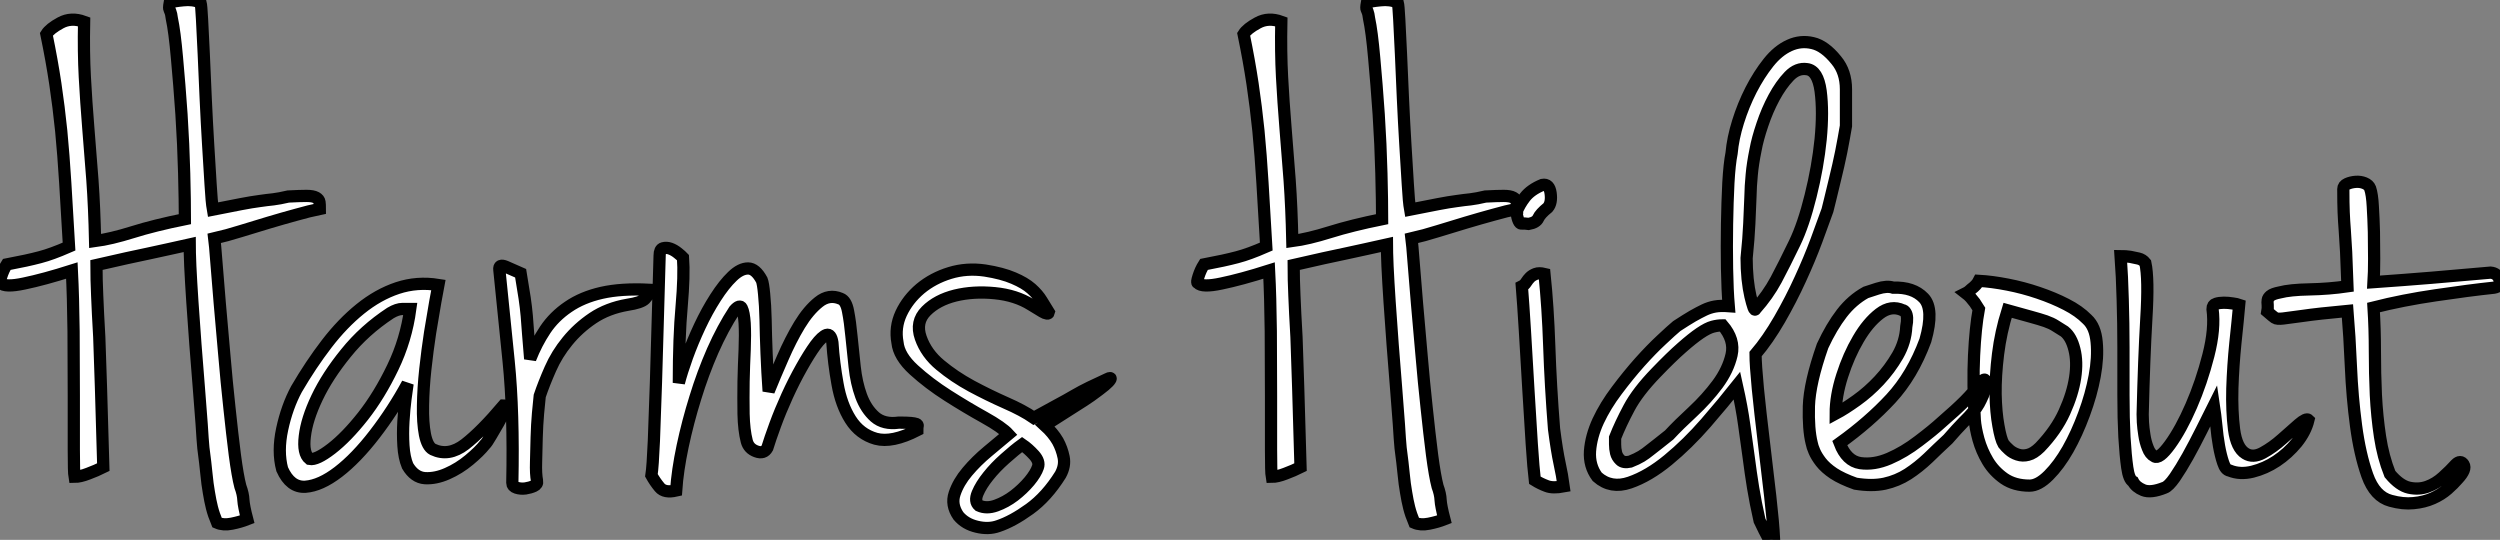
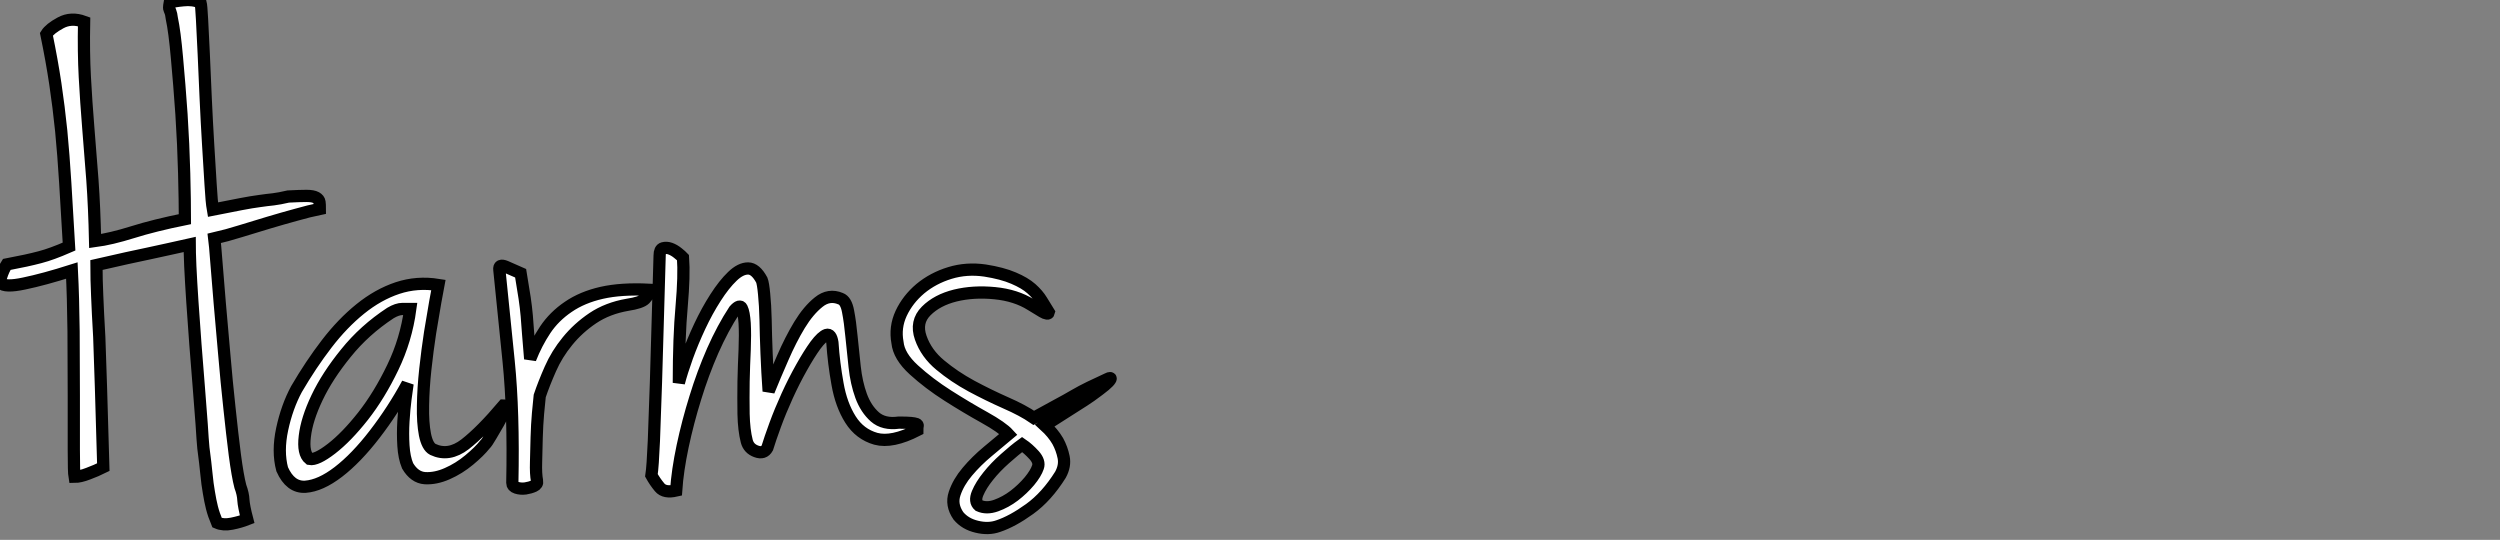
<svg xmlns="http://www.w3.org/2000/svg" viewBox="-1.11 2.187 204.33 44.127">
  <rect x="-1.11" y="2.187" width="204.33" height="44.127" fill="#808080" stroke="none" />
  <path d="M12.82-39.54L12.82-39.54Q13.10-39.65 13.92-39.73Q14.73-39.82 15.34-39.54L15.34-39.54Q15.40-39.31 15.46-38.16Q15.51-37.02 15.60-35.34Q15.68-33.66 15.76-31.70Q15.85-29.74 15.96-27.92Q16.07-26.10 16.16-24.67Q16.24-23.24 16.35-22.62L16.35-22.62Q17.75-22.90 18.65-23.07Q19.54-23.24 20.16-23.32Q20.78-23.41 21.28-23.46Q21.78-23.52 22.51-23.69L22.51-23.69Q23.46-23.74 24.00-23.74Q24.53-23.74 24.78-23.60Q25.03-23.46 25.06-23.24Q25.09-23.02 25.09-22.68L25.09-22.68Q24.25-22.51 23.16-22.20Q22.06-21.90 20.92-21.56Q19.77-21.22 18.62-20.86Q17.47-20.50 16.46-20.27L16.46-20.27Q16.52-19.82 16.63-18.37Q16.74-16.91 16.91-14.95Q17.08-12.99 17.28-10.75Q17.47-8.51 17.70-6.41Q17.92-4.31 18.14-2.58Q18.37-0.84 18.59 0L18.59 0Q18.82 0.62 18.84 1.12Q18.87 1.62 19.15 2.69L19.15 2.69Q18.59 2.91 17.89 3.05Q17.19 3.19 16.69 2.97L16.69 2.97Q16.41 2.30 16.27 1.74Q16.13 1.18 16.02 0.50Q15.90-0.17 15.82-1.01Q15.74-1.85 15.57-3.14L15.57-3.14Q15.51-3.75 15.43-5.07Q15.34-6.38 15.20-8.06Q15.06-9.74 14.92-11.59Q14.78-13.44 14.67-15.09Q14.56-16.74 14.50-18.00Q14.45-19.26 14.45-19.77L14.45-19.77Q13.44-19.54 12.68-19.38Q11.93-19.21 11.12-19.04Q10.30-18.87 9.30-18.65Q8.29-18.42 6.83-18.09L6.83-18.09Q6.83-16.91 6.89-15.60Q6.94-14.28 7.06-12.21L7.06-12.21Q7.11-10.86 7.20-8.06Q7.28-5.26 7.39-1.57L7.39-1.57Q6.83-1.29 6.16-1.04Q5.49-0.78 5.04-0.78L5.04-0.78Q4.98-1.12 4.98-3.00Q4.98-4.87 4.98-7.39Q4.98-9.91 4.96-12.68Q4.93-15.46 4.82-17.64L4.82-17.64Q2.52-16.91 0.92-16.58Q-0.67-16.24-1.01-16.63L-1.01-16.63Q-1.12-16.63-0.95-17.16Q-0.78-17.70-0.50-18.14L-0.50-18.14Q0.39-18.31 1.04-18.45Q1.68-18.59 2.21-18.73Q2.74-18.87 3.28-19.07Q3.81-19.26 4.59-19.60L4.59-19.60Q4.42-22.51 4.28-24.81Q4.14-27.10 3.95-29.06Q3.75-31.02 3.47-32.90Q3.19-34.78 2.74-36.96L2.74-36.96Q3.02-37.41 3.89-37.88Q4.76-38.36 5.82-37.97L5.82-37.97Q5.77-35.50 5.88-33.46Q5.99-31.42 6.16-29.34Q6.33-27.27 6.50-25.03Q6.66-22.79 6.72-20.05L6.72-20.05Q8.01-20.22 9.80-20.78Q11.59-21.34 14.06-21.84L14.06-21.84Q14.06-23.24 14-25.59Q13.94-27.94 13.78-30.41Q13.61-32.87 13.41-35.03Q13.22-37.18 12.99-38.25L12.99-38.25Q12.94-38.64 12.88-38.78Q12.82-38.92 12.80-38.98Q12.77-39.03 12.77-39.14Q12.77-39.26 12.82-39.54ZM34.78-16.46L34.78-16.46Q34.72-16.13 34.52-15.06Q34.33-14 34.10-12.57Q33.88-11.14 33.71-9.58Q33.54-8.01 33.52-6.61Q33.49-5.21 33.68-4.23Q33.88-3.25 34.33-3.02L34.33-3.02Q35.62-2.41 36.96-3.44Q38.30-4.48 40.10-6.61L40.10-6.61Q40.26-6.61 40.12-6.16Q39.98-5.71 39.68-5.18Q39.37-4.65 39.06-4.12Q38.75-3.58 38.58-3.42L38.58-3.42Q38.14-2.86 37.30-2.16Q36.46-1.46 35.50-1.04Q34.55-0.62 33.68-0.67Q32.82-0.73 32.26-1.68L32.26-1.68Q31.98-2.35 31.92-3.33Q31.86-4.31 31.92-5.32Q31.98-6.33 32.09-7.17Q32.20-8.01 32.26-8.40L32.26-8.40Q31.08-6.22 29.57-4.26Q28.06-2.30 26.60-1.18Q25.14-0.06 23.91 0.03Q22.68 0.11 22.01-1.40L22.01-1.40Q21.62-2.86 22.01-4.68Q22.40-6.50 23.18-7.95L23.18-7.95Q24.36-9.97 25.65-11.65Q26.94-13.33 28.39-14.50Q29.85-15.68 31.44-16.21Q33.04-16.74 34.78-16.46ZM24.25-2.24L24.25-2.24Q24.81-2.13 26.04-3.08Q27.27-4.03 28.62-5.74Q29.96-7.45 31.05-9.72Q32.14-11.98 32.48-14.50L32.48-14.50Q32.26-14.50 31.84-14.50Q31.42-14.50 30.86-14.17L30.86-14.17Q28.73-12.77 27.22-10.89Q25.70-9.02 24.86-7.25Q24.02-5.49 23.86-4.09Q23.69-2.69 24.25-2.24ZM39.76-17.70L39.76-17.70Q39.70-18.20 40.29-17.95Q40.88-17.70 41.50-17.42L41.50-17.42Q41.72-16.13 41.83-15.37Q41.94-14.62 42-13.94Q42.06-13.27 42.11-12.49Q42.17-11.70 42.28-10.42L42.28-10.42Q42.78-11.70 43.51-12.80Q44.24-13.89 45.39-14.67Q46.54-15.46 48.13-15.82Q49.73-16.18 51.97-16.07L51.97-16.07Q51.97-15.62 51.66-15.32Q51.35-15.01 50.23-14.84L50.23-14.84Q48.61-14.56 47.40-13.75Q46.20-12.94 45.33-11.87Q44.46-10.81 43.93-9.60Q43.40-8.40 43.06-7.39L43.06-7.39Q43.01-6.89 42.92-5.96Q42.84-5.04 42.81-4.00Q42.78-2.97 42.76-1.99Q42.73-1.01 42.84-0.45L42.84-0.45Q42.90-0.17 42.59-0.03Q42.28 0.11 41.89 0.17Q41.50 0.22 41.16 0.11Q40.82 0 40.82-0.28L40.82-0.28Q40.94-6.05 40.52-10.22Q40.10-14.39 39.76-17.70ZM52.86-18.87L52.86-18.87Q52.86-19.38 53.14-19.46Q53.42-19.54 53.73-19.43Q54.04-19.32 54.35-19.07Q54.66-18.82 54.77-18.70L54.77-18.70Q54.88-17.25 54.66-14.73Q54.43-12.21 54.43-8.46L54.43-8.46Q54.66-9.35 55.10-10.58Q55.55-11.82 56.14-13.08Q56.73-14.34 57.43-15.43Q58.13-16.52 58.80-17.16Q59.47-17.81 60.09-17.81Q60.70-17.81 61.21-16.86L61.21-16.86Q61.32-16.58 61.40-15.71Q61.49-14.84 61.52-13.61Q61.54-12.38 61.60-10.86Q61.66-9.35 61.77-7.78L61.77-7.78Q62.27-9.02 62.92-10.50Q63.56-11.98 64.29-13.19Q65.02-14.39 65.86-15.06Q66.70-15.74 67.65-15.34L67.65-15.34Q68.10-15.18 68.26-14.31Q68.43-13.44 68.54-12.26Q68.66-11.09 68.80-9.77Q68.94-8.46 69.33-7.39Q69.72-6.33 70.45-5.68Q71.18-5.04 72.41-5.21L72.41-5.21Q73.08-5.21 73.39-5.18Q73.70-5.15 73.84-5.10Q73.98-5.04 73.95-4.93Q73.92-4.82 73.92-4.59L73.92-4.59Q71.85-3.53 70.53-3.89Q69.22-4.26 68.46-5.46Q67.70-6.66 67.40-8.37Q67.09-10.08 66.98-11.76L66.98-11.76Q66.86-12.49 66.50-12.38Q66.14-12.26 65.60-11.54Q65.07-10.81 64.46-9.72Q63.84-8.62 63.28-7.39Q62.72-6.16 62.30-5.01Q61.88-3.86 61.66-3.14L61.66-3.14Q61.38-2.63 60.76-2.86Q60.14-3.08 59.98-3.70L59.98-3.70Q59.75-4.59 59.72-5.91Q59.70-7.22 59.72-8.57Q59.75-9.91 59.81-11.17Q59.86-12.43 59.81-13.33Q59.75-14.22 59.58-14.56Q59.42-14.90 58.97-14.39L58.97-14.39Q58.02-12.94 57.20-11.09Q56.39-9.24 55.78-7.25Q55.16-5.26 54.74-3.28Q54.32-1.29 54.21 0.34L54.21 0.34Q53.26 0.56 52.86 0.08Q52.47-0.39 52.19-0.90L52.19-0.90Q52.30-1.62 52.39-3.72Q52.47-5.82 52.56-8.51Q52.64-11.20 52.72-14Q52.81-16.80 52.86-18.87ZM79.46-17.64L79.46-17.64Q80.86-17.42 81.79-17.02Q82.71-16.63 83.24-16.16Q83.78-15.68 84.08-15.18Q84.39-14.67 84.67-14.22L84.67-14.22Q84.62-14 84.14-14.28Q83.66-14.56 83.22-14.84L83.22-14.84Q81.98-15.62 80.25-15.79Q78.51-15.96 77.03-15.60Q75.54-15.23 74.65-14.34Q73.75-13.44 74.20-12.15L74.20-12.15Q74.65-10.86 75.80-9.91Q76.94-8.96 78.34-8.20Q79.74-7.45 81.14-6.83Q82.54-6.22 83.44-5.60L83.44-5.60Q84.56-6.22 85.34-6.64Q86.13-7.06 86.74-7.42Q87.36-7.78 88.00-8.09Q88.65-8.40 89.49-8.79L89.49-8.79Q89.60-8.85 89.68-8.85Q89.77-8.85 89.68-8.71Q89.60-8.57 89.24-8.26Q88.87-7.95 88.09-7.39L88.09-7.39Q87.70-7.11 86.63-6.44Q85.57-5.77 84.34-4.98L84.34-4.98Q85.01-4.37 85.40-3.70L85.40-3.70Q85.74-3.08 85.88-2.38Q86.02-1.68 85.62-0.95L85.62-0.95Q84.50 0.84 83.10 1.85Q81.70 2.86 80.53 3.25L80.53 3.25Q79.74 3.53 78.79 3.30Q77.84 3.08 77.28 2.41L77.28 2.41Q76.66 1.51 76.97 0.59Q77.28-0.34 78.01-1.20Q78.74-2.07 79.69-2.86Q80.64-3.64 81.37-4.26L81.37-4.26Q80.86-4.82 79.41-5.63Q77.95-6.44 76.41-7.42Q74.87-8.40 73.64-9.52Q72.41-10.64 72.30-11.76L72.30-11.76Q72.07-12.99 72.60-14.14Q73.14-15.29 74.17-16.16Q75.21-17.02 76.58-17.44Q77.95-17.86 79.46-17.64ZM78.96 1.57L78.96 1.57Q79.58 1.85 80.36 1.57Q81.14 1.29 81.84 0.76Q82.54 0.22 83.08-0.42Q83.61-1.06 83.78-1.57L83.78-1.57Q83.94-2.02 83.47-2.55Q82.99-3.08 82.49-3.42L82.49-3.42Q81.87-2.97 81.09-2.27Q80.30-1.57 79.72-0.84Q79.13-0.11 78.85 0.56Q78.57 1.23 78.96 1.57Z" fill="white" stroke="black" transform="translate(0 0) scale(1 1) translate(-0.057 41.939)" />
-   <path d="M12.82-39.54L12.82-39.54Q13.10-39.65 13.92-39.73Q14.73-39.82 15.34-39.54L15.34-39.54Q15.40-39.31 15.46-38.16Q15.51-37.02 15.60-35.34Q15.68-33.66 15.76-31.70Q15.85-29.74 15.96-27.92Q16.07-26.10 16.16-24.67Q16.24-23.24 16.35-22.62L16.35-22.62Q17.75-22.90 18.65-23.07Q19.54-23.24 20.16-23.32Q20.78-23.41 21.28-23.46Q21.78-23.52 22.51-23.69L22.51-23.69Q23.46-23.74 24.00-23.74Q24.53-23.74 24.78-23.60Q25.03-23.46 25.06-23.24Q25.09-23.02 25.09-22.68L25.09-22.68Q24.25-22.51 23.16-22.20Q22.06-21.90 20.92-21.56Q19.77-21.22 18.62-20.86Q17.47-20.50 16.46-20.27L16.46-20.27Q16.52-19.82 16.63-18.37Q16.74-16.91 16.91-14.95Q17.08-12.99 17.28-10.75Q17.47-8.51 17.70-6.41Q17.92-4.31 18.14-2.58Q18.37-0.84 18.59 0L18.59 0Q18.82 0.62 18.84 1.12Q18.87 1.62 19.15 2.69L19.15 2.69Q18.59 2.91 17.89 3.05Q17.19 3.19 16.69 2.97L16.69 2.97Q16.41 2.30 16.27 1.74Q16.13 1.18 16.02 0.50Q15.90-0.17 15.82-1.01Q15.74-1.85 15.57-3.14L15.57-3.14Q15.51-3.75 15.43-5.07Q15.34-6.38 15.20-8.06Q15.06-9.74 14.92-11.59Q14.78-13.44 14.67-15.09Q14.56-16.74 14.50-18.00Q14.45-19.26 14.45-19.77L14.45-19.77Q13.44-19.54 12.68-19.38Q11.93-19.21 11.12-19.04Q10.30-18.87 9.30-18.65Q8.29-18.42 6.83-18.09L6.83-18.09Q6.83-16.91 6.89-15.60Q6.94-14.28 7.06-12.21L7.06-12.21Q7.11-10.86 7.20-8.06Q7.28-5.26 7.39-1.57L7.39-1.57Q6.83-1.29 6.16-1.04Q5.49-0.78 5.04-0.78L5.04-0.78Q4.98-1.12 4.98-3.00Q4.98-4.87 4.98-7.39Q4.98-9.91 4.96-12.68Q4.93-15.46 4.82-17.64L4.82-17.64Q2.52-16.91 0.92-16.58Q-0.67-16.24-1.01-16.63L-1.01-16.63Q-1.12-16.63-0.95-17.16Q-0.78-17.70-0.50-18.14L-0.50-18.14Q0.39-18.31 1.04-18.45Q1.68-18.59 2.21-18.73Q2.74-18.87 3.28-19.07Q3.81-19.26 4.59-19.60L4.59-19.60Q4.42-22.51 4.28-24.81Q4.14-27.10 3.95-29.06Q3.75-31.02 3.47-32.90Q3.19-34.78 2.74-36.96L2.74-36.96Q3.02-37.41 3.89-37.88Q4.76-38.36 5.82-37.97L5.82-37.97Q5.77-35.50 5.88-33.46Q5.99-31.42 6.16-29.34Q6.33-27.27 6.50-25.03Q6.66-22.79 6.72-20.05L6.72-20.05Q8.01-20.22 9.80-20.78Q11.59-21.34 14.06-21.84L14.06-21.84Q14.06-23.24 14-25.59Q13.94-27.94 13.78-30.41Q13.61-32.87 13.41-35.03Q13.22-37.18 12.99-38.25L12.99-38.25Q12.94-38.64 12.88-38.78Q12.82-38.92 12.80-38.98Q12.77-39.03 12.77-39.14Q12.77-39.26 12.82-39.54ZM27.16-24.64L27.16-24.64Q27.72-24.75 27.83-23.97Q27.94-23.18 27.61-22.79L27.61-22.79Q26.99-22.29 26.82-21.92Q26.66-21.56 26.04-21.45L26.04-21.45Q25.70-21.50 25.45-21.48Q25.20-21.45 25.03-22.40L25.03-22.40Q25.26-23.02 25.73-23.63Q26.21-24.25 27.16-24.64ZM27.33-17.36L27.33-17.36Q27.61-14.67 27.72-11.45Q27.83-8.23 28.11-4.70L28.11-4.70Q28.34-2.91 28.56-1.90Q28.78-0.90 28.90 0L28.90 0Q28.00 0.17 27.50-0.03Q26.99-0.22 26.54-0.50L26.54-0.50Q26.43-1.40 26.29-3.47Q26.15-5.54 26.01-7.98Q25.87-10.42 25.73-12.71Q25.59-15.01 25.48-16.35L25.48-16.35Q25.70-16.46 25.84-16.69Q25.98-16.91 26.15-17.08Q26.32-17.25 26.60-17.36Q26.88-17.47 27.33-17.36ZM51.97-29.46L51.97-29.46Q51.80-28.45 51.58-27.33Q51.35-26.21 51.10-25.20Q50.85-24.19 50.68-23.46Q50.51-22.74 50.46-22.57L50.46-22.57Q50.12-21.62 49.56-20.10Q49-18.59 48.24-16.94Q47.49-15.29 46.54-13.64Q45.58-11.98 44.58-10.81L44.58-10.81Q44.58-9.97 44.77-7.98Q44.97-5.99 45.25-3.70Q45.53-1.40 45.78 0.81Q46.03 3.02 46.09 4.26L46.09 4.26Q45.81 4.54 45.58 4.14Q45.36 3.75 44.91 2.80L44.91 2.80Q44.58 1.34 44.38 0.11Q44.18-1.12 44.02-2.38Q43.85-3.64 43.65-5.04Q43.46-6.44 43.06-8.23L43.06-8.23Q42-6.89 40.52-5.18Q39.03-3.47 37.44-2.16Q35.84-0.84 34.30-0.31Q32.76 0.22 31.64-0.78L31.64-0.78Q30.97-1.68 31.05-2.88Q31.14-4.09 31.72-5.35Q32.31-6.61 33.24-7.84Q34.16-9.07 35.11-10.14Q36.06-11.20 36.90-11.98Q37.74-12.77 38.14-13.10L38.14-13.10Q38.92-13.61 39.45-13.92Q39.98-14.22 40.40-14.42Q40.82-14.62 41.27-14.70Q41.72-14.78 42.39-14.73L42.39-14.73Q42.28-16.02 42.25-17.81Q42.22-19.60 42.25-21.42Q42.28-23.24 42.36-24.81Q42.45-26.38 42.62-27.22L42.62-27.22Q42.73-28.45 43.15-29.79Q43.57-31.14 44.21-32.40Q44.86-33.66 45.64-34.64Q46.42-35.62 47.35-36.04Q48.27-36.46 49.25-36.23Q50.23-36.01 51.18-34.83L51.18-34.83Q51.97-33.88 51.97-32.45Q51.97-31.02 51.97-29.46ZM44.58-14.50L44.58-14.50Q45.58-15.62 46.26-16.88Q46.93-18.14 47.77-19.88L47.77-19.88Q48.50-21.39 49.08-23.74Q49.67-26.10 49.90-28.36Q50.12-30.63 49.90-32.31Q49.67-33.99 48.78-34.10L48.78-34.10Q47.99-34.22 47.32-33.52Q46.65-32.82 46.09-31.78Q45.53-30.74 45.14-29.57Q44.74-28.39 44.58-27.50L44.58-27.50Q44.35-26.38 44.27-25.48Q44.18-24.58 44.16-23.60Q44.13-22.62 44.07-21.48Q44.02-20.33 43.85-18.65L43.85-18.65Q43.85-17.81 43.93-16.97Q44.02-16.13 44.16-15.54Q44.30-14.95 44.41-14.64Q44.52-14.34 44.58-14.50ZM36.46-9.30L36.46-9.30Q34.94-7.73 34.24-6.41Q33.54-5.10 33.10-3.98L33.10-3.98Q33.10-3.81 33.10-3.44Q33.10-3.08 33.18-2.74Q33.26-2.41 33.52-2.16Q33.77-1.90 34.33-2.02L34.33-2.02Q34.89-2.24 35.25-2.46Q35.62-2.69 35.92-2.94Q36.23-3.19 36.60-3.47Q36.96-3.75 37.52-4.20L37.52-4.20Q38.30-5.04 39.45-6.10Q40.60-7.17 41.47-8.34Q42.34-9.52 42.62-10.75Q42.90-11.98 41.89-13.16L41.89-13.16Q41.50-13.16 41.08-13.05Q40.66-12.94 40.04-12.52Q39.42-12.10 38.56-11.34Q37.69-10.58 36.46-9.30ZM53.59-15.85L53.59-15.85Q53.76-15.90 54.54-16.16Q55.33-16.41 55.83-16.24L55.83-16.24Q57.46-16.30 58.32-15.40Q59.19-14.50 58.46-11.93L58.46-11.93Q57.40-9.07 55.64-7.17Q53.87-5.26 51.46-3.53L51.46-3.53Q52.02-2.07 53.14-1.90Q54.26-1.74 55.50-2.27Q56.73-2.80 57.90-3.70Q59.08-4.59 59.81-5.26L59.81-5.26Q60.98-6.27 61.68-6.97Q62.38-7.67 63.17-8.68L63.17-8.68Q63.34-8.79 63.36-8.65Q63.39-8.51 63.34-8.23L63.34-8.23Q63.28-7.95 63.17-7.45L63.17-7.45Q63-7.06 62.83-6.75Q62.66-6.44 62.36-6.08Q62.05-5.71 61.54-5.21Q61.04-4.70 60.31-3.86L60.31-3.86Q59.47-3.08 58.69-2.32Q57.90-1.57 57.04-1.01Q56.17-0.45 55.13-0.22Q54.10 0 52.75-0.22L52.75-0.22Q51.63-0.62 50.96-1.06Q50.29-1.51 49.92-1.99Q49.56-2.46 49.39-2.86Q49.22-3.25 49.17-3.53L49.17-3.53Q48.89-4.65 48.94-6.55Q49-8.46 50.06-11.48L50.06-11.48Q50.79-13.05 51.63-14.14Q52.47-15.23 53.59-15.85ZM51.13-5.94L51.13-5.94Q51.86-6.33 52.84-7.03Q53.82-7.73 54.68-8.65Q55.55-9.58 56.20-10.70Q56.84-11.82 56.90-13.05L56.90-13.05Q57.06-13.89 56.84-14.22L56.84-14.22Q56.73-14.39 56.62-14.39L56.62-14.39Q55.66-14.84 54.71-14.11Q53.76-13.38 52.98-12.04Q52.19-10.70 51.66-9.04Q51.13-7.39 51.13-5.94ZM62.83-16.80L62.83-16.80Q63.90-16.74 65.18-16.49Q66.47-16.24 67.70-15.82Q68.94-15.40 69.97-14.87Q71.01-14.34 71.68-13.66L71.68-13.66Q72.35-13.05 72.46-11.79Q72.58-10.53 72.30-9.02Q72.02-7.50 71.43-5.91Q70.84-4.31 70.11-3.02Q69.38-1.74 68.54-0.90Q67.70-0.06 66.98-0.06L66.98-0.06Q65.74-0.06 64.90-0.64Q64.06-1.23 63.56-2.07Q63.06-2.91 62.80-3.84Q62.55-4.76 62.50-5.43L62.50-5.43Q62.33-8.40 62.44-10.70Q62.55-12.99 62.83-14.50L62.83-14.50Q62.66-14.78 62.50-15.01L62.50-15.01Q62.33-15.23 62.16-15.43Q61.99-15.62 61.77-15.79L61.77-15.79Q61.99-15.90 62.22-16.13L62.22-16.13Q62.66-16.46 62.83-16.80ZM64.85-3.47L64.85-3.47Q65.02-3.25 65.30-3.00Q65.58-2.74 66.00-2.60Q66.42-2.46 66.86-2.58Q67.31-2.69 67.82-3.19L67.82-3.19Q69.16-4.59 69.83-6.08Q70.50-7.56 70.70-8.88Q70.90-10.19 70.64-11.20Q70.39-12.21 69.83-12.66L69.83-12.66Q69.38-12.94 69.08-13.13Q68.77-13.33 68.29-13.50Q67.82-13.66 67.09-13.86Q66.36-14.06 65.18-14.39L65.18-14.39Q64.62-12.60 64.40-10.81Q64.18-9.02 64.20-7.53Q64.23-6.05 64.43-4.96Q64.62-3.86 64.85-3.47ZM77.17-2.46L77.17-2.46Q77.56-2.18 78.46-3.42Q79.35-4.65 80.19-6.58Q81.03-8.51 81.59-10.70Q82.15-12.88 81.93-14.50L81.93-14.50Q81.93-14.84 82.21-14.92Q82.49-15.01 82.85-15.01Q83.22-15.01 83.58-14.95Q83.94-14.90 84.11-14.84L84.11-14.84Q84-13.61 83.80-11.73Q83.61-9.86 83.55-8.01Q83.50-6.16 83.69-4.65Q83.89-3.14 84.62-2.69L84.62-2.69Q85.23-2.30 86.04-2.74Q86.86-3.19 87.61-3.86Q88.37-4.54 88.98-5.07Q89.60-5.60 89.77-5.43L89.77-5.43Q89.54-4.48 88.82-3.58Q88.09-2.69 87.16-2.07Q86.24-1.46 85.20-1.20Q84.17-0.95 83.33-1.29L83.33-1.29Q82.99-1.34 82.80-1.93Q82.60-2.52 82.46-3.30Q82.32-4.09 82.24-4.98Q82.15-5.88 82.04-6.61L82.04-6.61Q81.59-5.71 81.03-4.59Q80.47-3.47 79.91-2.46Q79.35-1.46 78.85-0.73Q78.34 0 78.01 0.11L78.01 0.11Q76.89 0.56 76.27 0.31Q75.66 0.06 75.43-0.39L75.43-0.39Q75.10-0.56 74.96-1.54Q74.82-2.52 74.73-4.03Q74.65-5.54 74.65-7.45Q74.65-9.35 74.65-11.34Q74.65-13.33 74.59-15.26Q74.54-17.19 74.42-18.82L74.42-18.82Q74.82-18.82 75.21-18.76L75.21-18.76Q75.54-18.70 75.88-18.62Q76.22-18.54 76.44-18.26L76.44-18.26Q76.72-16.97 76.52-13.72Q76.33-10.47 76.22-5.88L76.22-5.88Q76.22-5.71 76.24-5.24Q76.27-4.76 76.36-4.20Q76.44-3.64 76.64-3.14Q76.83-2.63 77.17-2.46ZM95.09-16.69L95.09-16.69Q97.50-16.86 99.82-17.05Q102.14-17.25 104.66-17.47L104.66-17.47Q105.22-17.42 105.39-16.88Q105.56-16.35 104.94-16.24L104.94-16.24Q102.87-16.02 100.18-15.62Q97.50-15.23 95.09-14.62L95.09-14.62Q95.20-12.88 95.20-11.06Q95.20-9.24 95.28-7.48Q95.37-5.71 95.62-4.06Q95.87-2.41 96.43-1.01L96.43-1.01Q97.22-0.06 98 0.11Q98.78 0.28 99.48 0.03Q100.18-0.22 100.77-0.76Q101.36-1.29 101.81-1.79L101.81-1.79Q102.20-2.18 102.45-1.79Q102.70-1.40 101.98-0.62L101.98-0.62Q101.64-0.22 101.14 0.22Q100.63 0.67 99.93 0.98Q99.23 1.29 98.36 1.37Q97.50 1.46 96.49 1.18L96.49 1.18Q95.20 0.84 94.58-0.90Q93.97-2.63 93.66-4.96Q93.35-7.28 93.24-9.80Q93.13-12.32 92.96-14.34L92.96-14.34Q90.50-14.11 89.35-13.94Q88.20-13.78 87.70-13.72Q87.19-13.66 87.02-13.78Q86.86-13.89 86.41-14.28L86.41-14.28Q86.46-14.56 86.44-14.81Q86.41-15.06 86.44-15.23Q86.46-15.40 86.66-15.57Q86.86-15.74 87.42-15.85L87.42-15.85Q88.26-16.07 89.85-16.10Q91.45-16.13 92.96-16.35L92.96-16.35Q92.90-18.14 92.85-19.15Q92.79-20.16 92.74-20.92Q92.68-21.67 92.65-22.40Q92.62-23.13 92.62-24.30L92.62-24.30Q92.62-24.58 92.93-24.72Q93.24-24.86 93.63-24.89Q94.02-24.92 94.36-24.78Q94.70-24.64 94.81-24.36L94.81-24.36Q94.98-23.86 95.03-22.88Q95.09-21.90 95.12-20.80Q95.14-19.71 95.14-18.59Q95.14-17.47 95.09-16.69Z" fill="white" stroke="black" transform="translate(97.851 0) scale(1 1) translate(-0.057 41.939)" />
</svg>